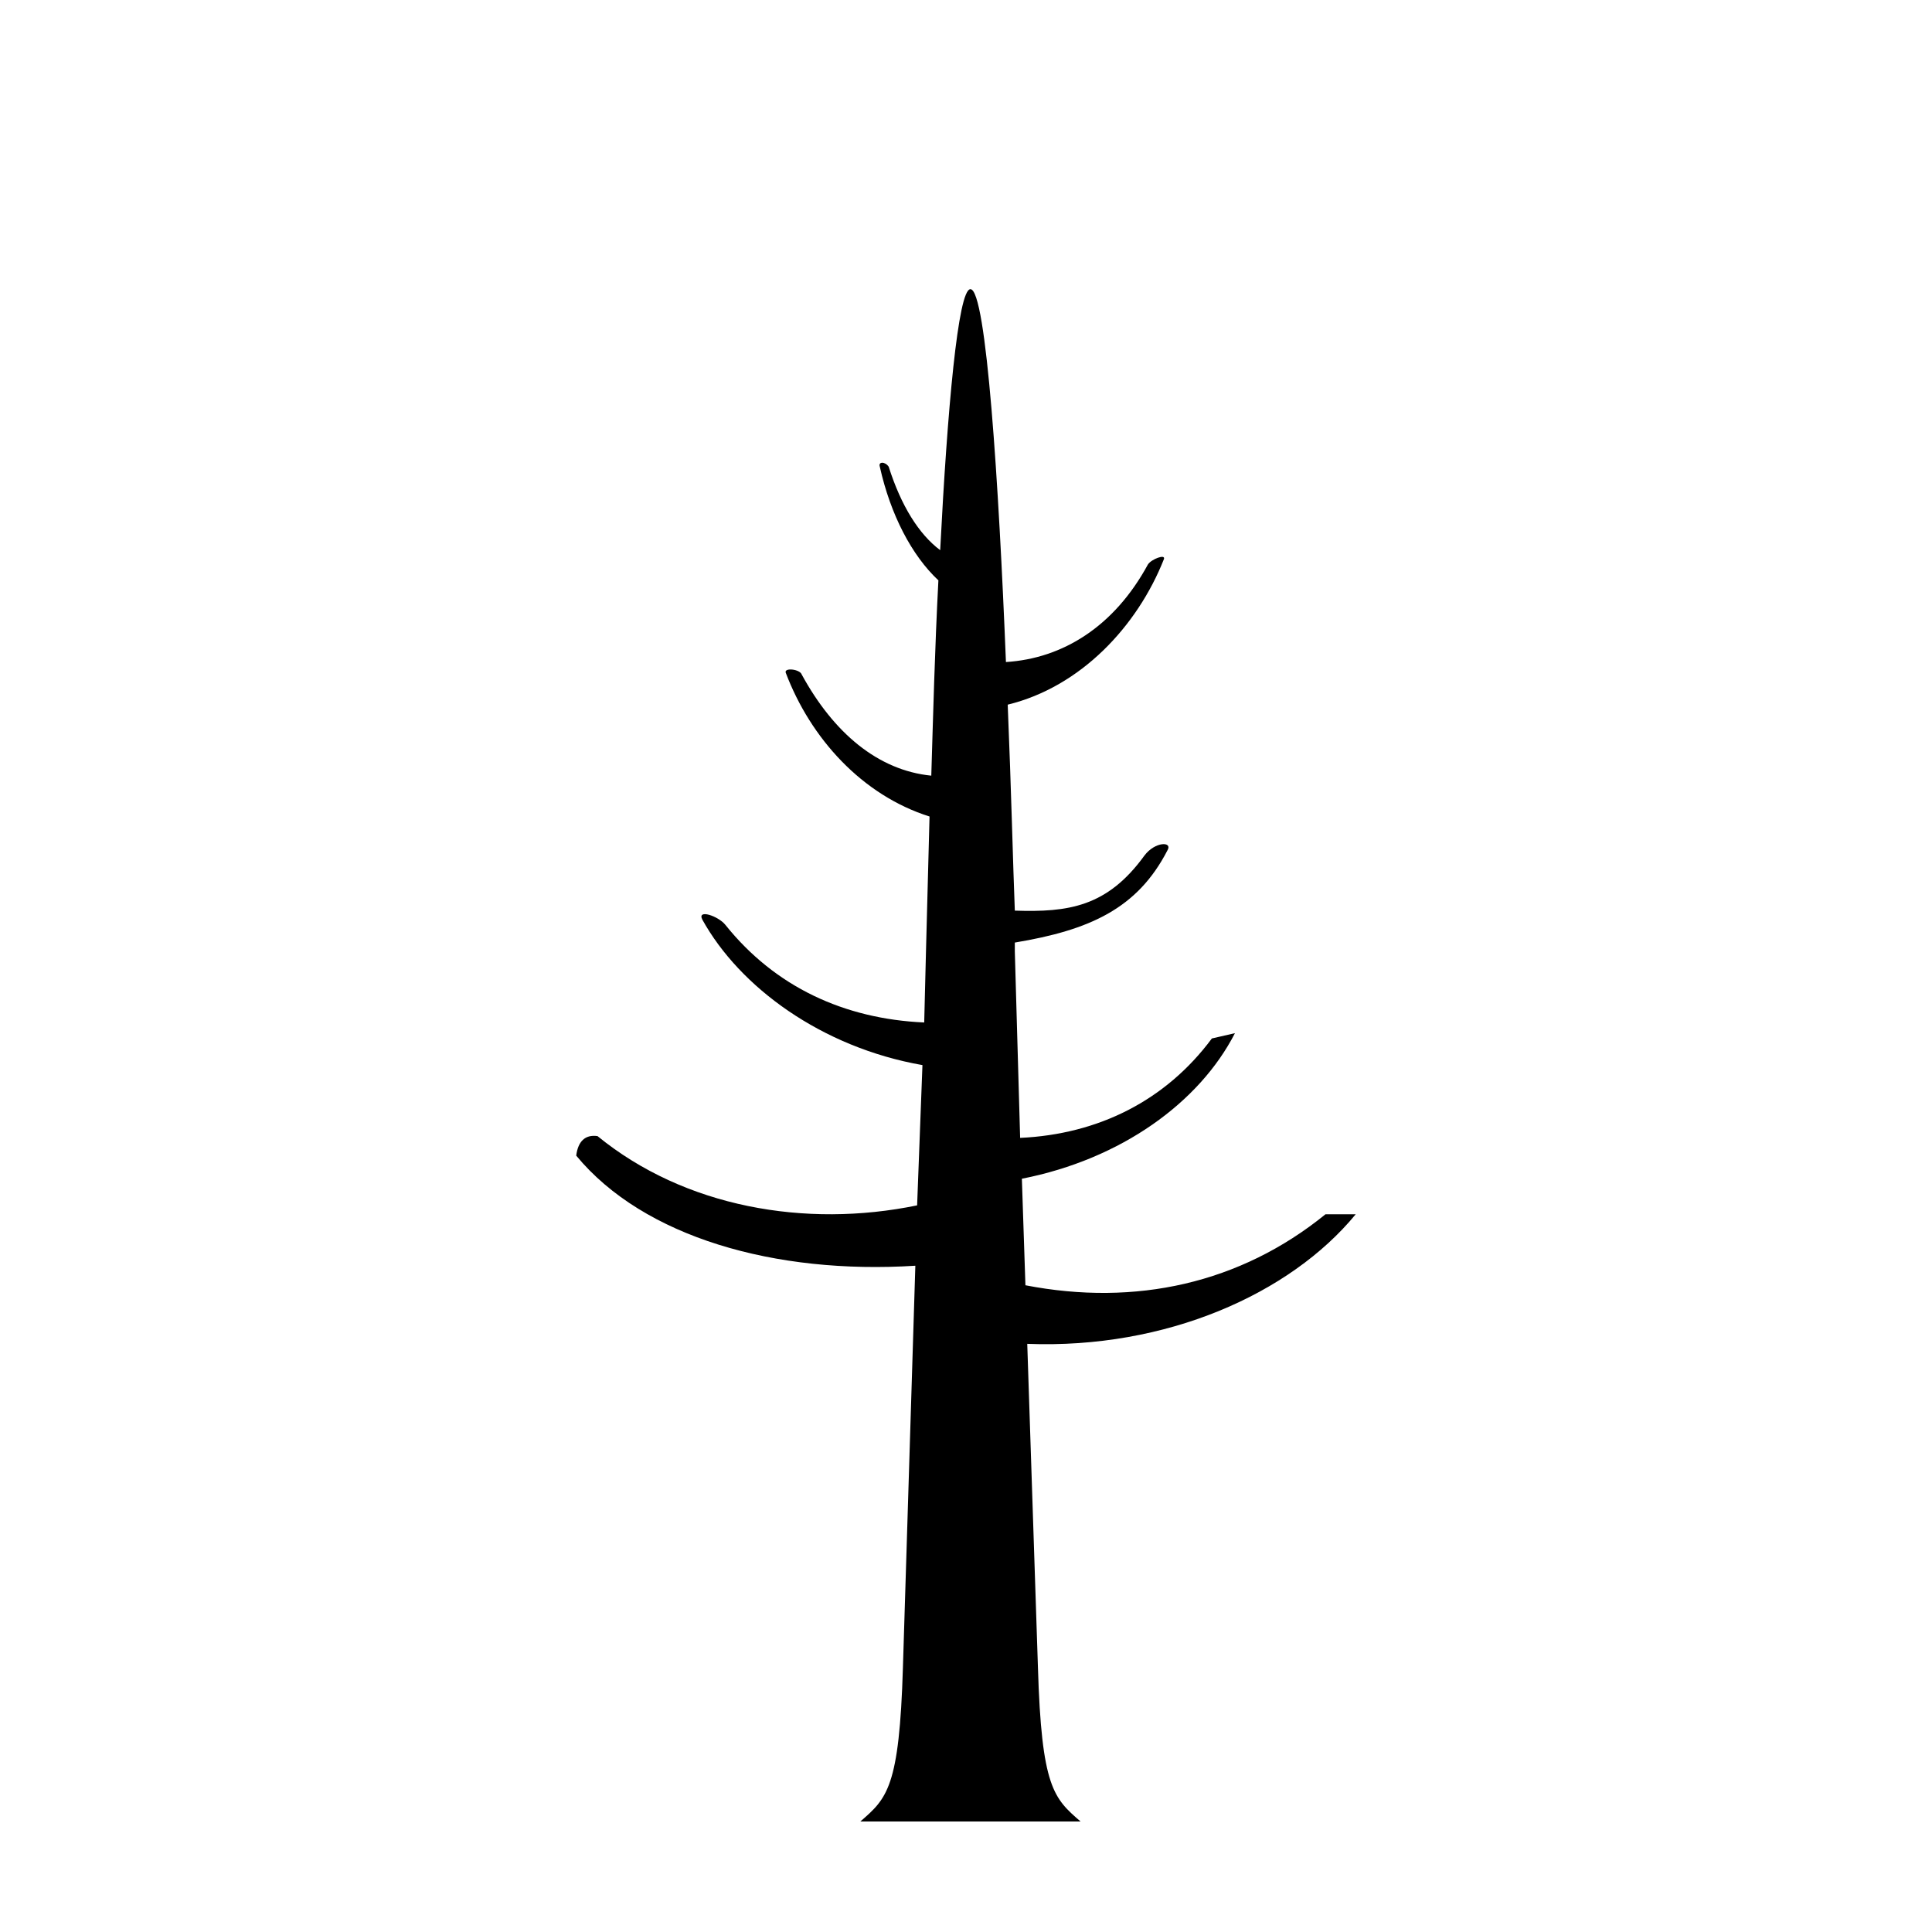
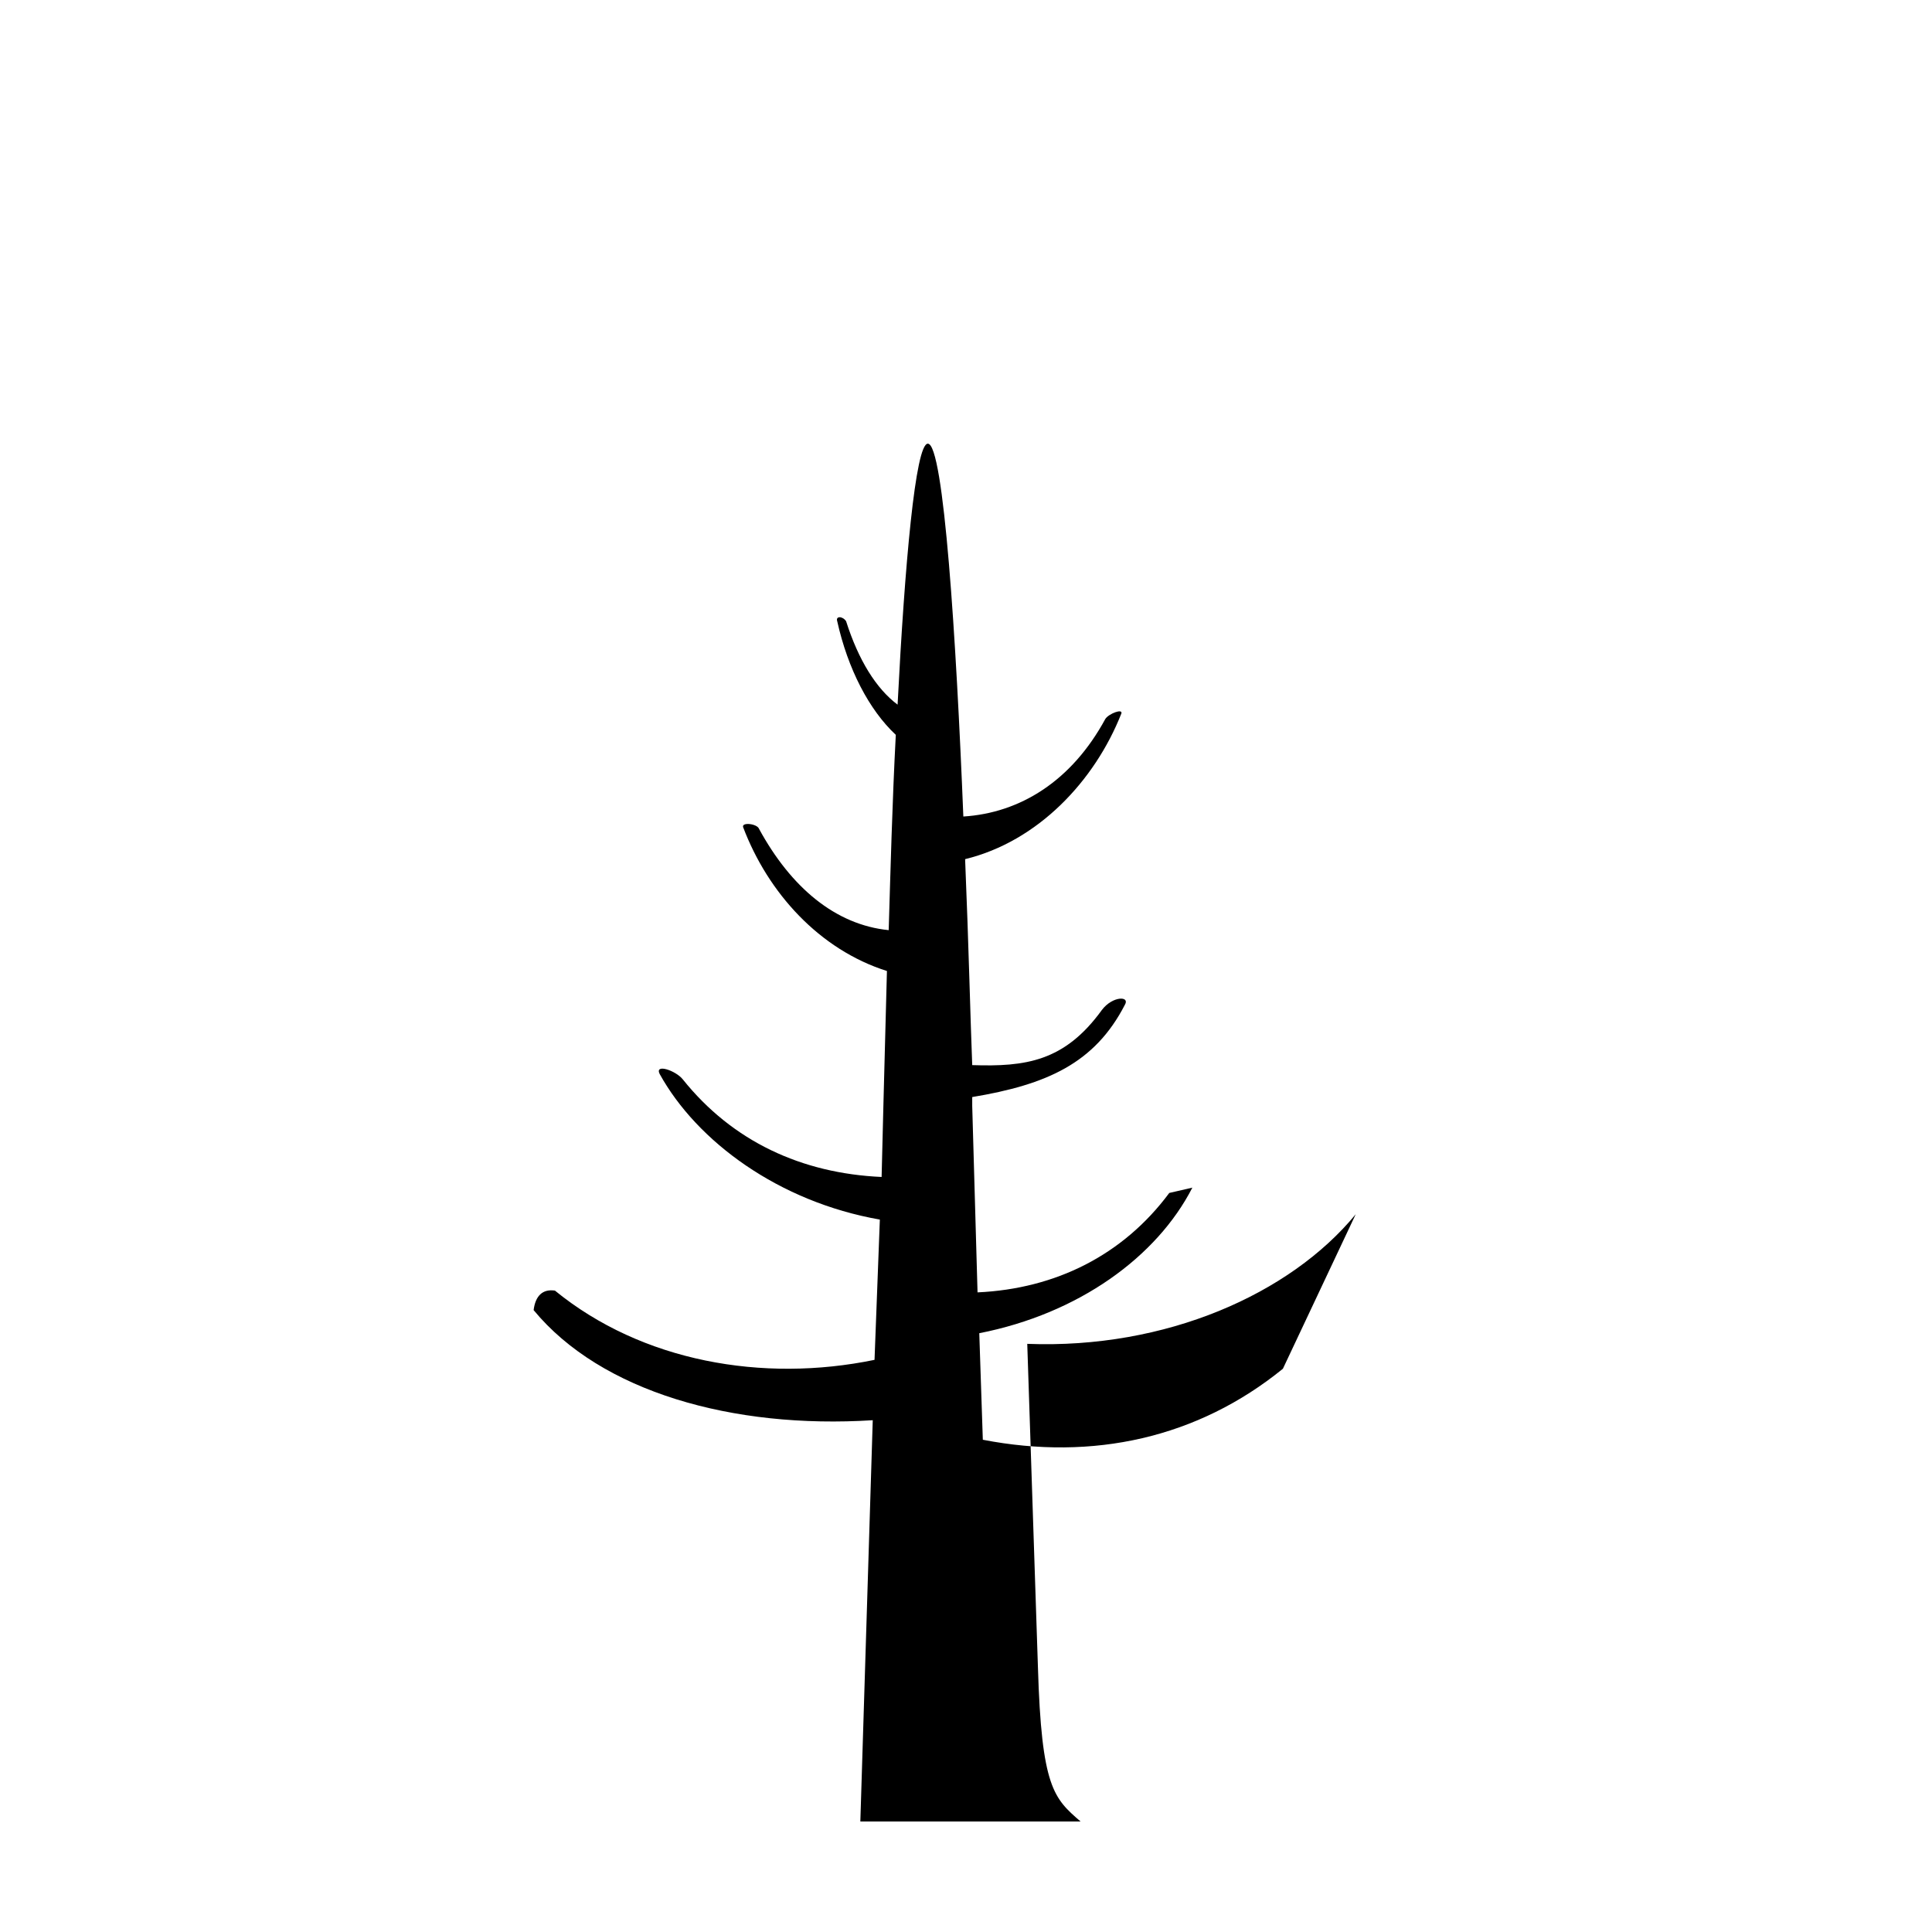
<svg xmlns="http://www.w3.org/2000/svg" fill="#000000" width="800px" height="800px" version="1.1" viewBox="144 144 512 512">
-   <path d="m503.28 465.79c-17.41 21.176-50.352 35.762-87.047 34.344l2.828 85.637c0.941 31.996 4.231 34.816 11.297 40.941h-58.359c7.059-6.121 10.348-8.941 11.289-40.941l3.289-106.34c-37.168 2.352-71.988-7.531-89.871-29.176 0.469-3.762 2.352-5.648 5.644-5.176 23.059 18.824 55.055 24.465 84.699 18.355l1.41-37.172c-26.816-4.711-48.461-20.703-58.348-38.582-1.41-2.828 4.231-0.941 6.117 1.41 13.18 16.469 31.527 24.934 52.699 25.879l0.469-18.824 0.941-35.762c-17.875-5.648-31.523-20.703-38.109-38.113-0.469-1.41 3.762-0.941 4.231 0.473 8.469 15.527 20.234 25.406 34.344 26.816 0.473-15.527 0.941-33.875 1.883-51.758-7.055-6.59-12.699-17.406-15.523-30.113-0.473-1.41 1.41-1.41 2.352 0 3.289 10.348 7.996 17.879 13.645 22.113 1.895-37.164 4.723-69.164 8.016-69.164 4.231 0 7.527 51.758 9.41 98.809 15.055-0.941 28.703-9.406 37.641-25.879 0.941-1.406 4.707-2.82 4.231-1.406-7.059 17.879-22.113 33.883-41.402 38.582 0.941 22.582 1.41 42.82 1.883 54.582 14.113 0.469 24.465-0.945 34.344-14.59 2.828-3.762 7.527-3.762 6.117-1.41-7.996 15.527-20.695 21.176-40.461 24.465v2.352l1.41 49.41c20.703-0.945 38.582-9.879 50.812-26.348l6.117-1.406c-9.41 18.348-30.117 33.406-56.469 38.578l0.941 28.234c29.176 5.648 56.934-0.469 79.52-18.816z" />
+   <path d="m503.28 465.79c-17.41 21.176-50.352 35.762-87.047 34.344l2.828 85.637c0.941 31.996 4.231 34.816 11.297 40.941h-58.359l3.289-106.34c-37.168 2.352-71.988-7.531-89.871-29.176 0.469-3.762 2.352-5.648 5.644-5.176 23.059 18.824 55.055 24.465 84.699 18.355l1.41-37.172c-26.816-4.711-48.461-20.703-58.348-38.582-1.41-2.828 4.231-0.941 6.117 1.41 13.18 16.469 31.527 24.934 52.699 25.879l0.469-18.824 0.941-35.762c-17.875-5.648-31.523-20.703-38.109-38.113-0.469-1.41 3.762-0.941 4.231 0.473 8.469 15.527 20.234 25.406 34.344 26.816 0.473-15.527 0.941-33.875 1.883-51.758-7.055-6.59-12.699-17.406-15.523-30.113-0.473-1.41 1.41-1.41 2.352 0 3.289 10.348 7.996 17.879 13.645 22.113 1.895-37.164 4.723-69.164 8.016-69.164 4.231 0 7.527 51.758 9.41 98.809 15.055-0.941 28.703-9.406 37.641-25.879 0.941-1.406 4.707-2.82 4.231-1.406-7.059 17.879-22.113 33.883-41.402 38.582 0.941 22.582 1.41 42.82 1.883 54.582 14.113 0.469 24.465-0.945 34.344-14.59 2.828-3.762 7.527-3.762 6.117-1.41-7.996 15.527-20.695 21.176-40.461 24.465v2.352l1.41 49.41c20.703-0.945 38.582-9.879 50.812-26.348l6.117-1.406c-9.41 18.348-30.117 33.406-56.469 38.578l0.941 28.234c29.176 5.648 56.934-0.469 79.52-18.816z" />
</svg>